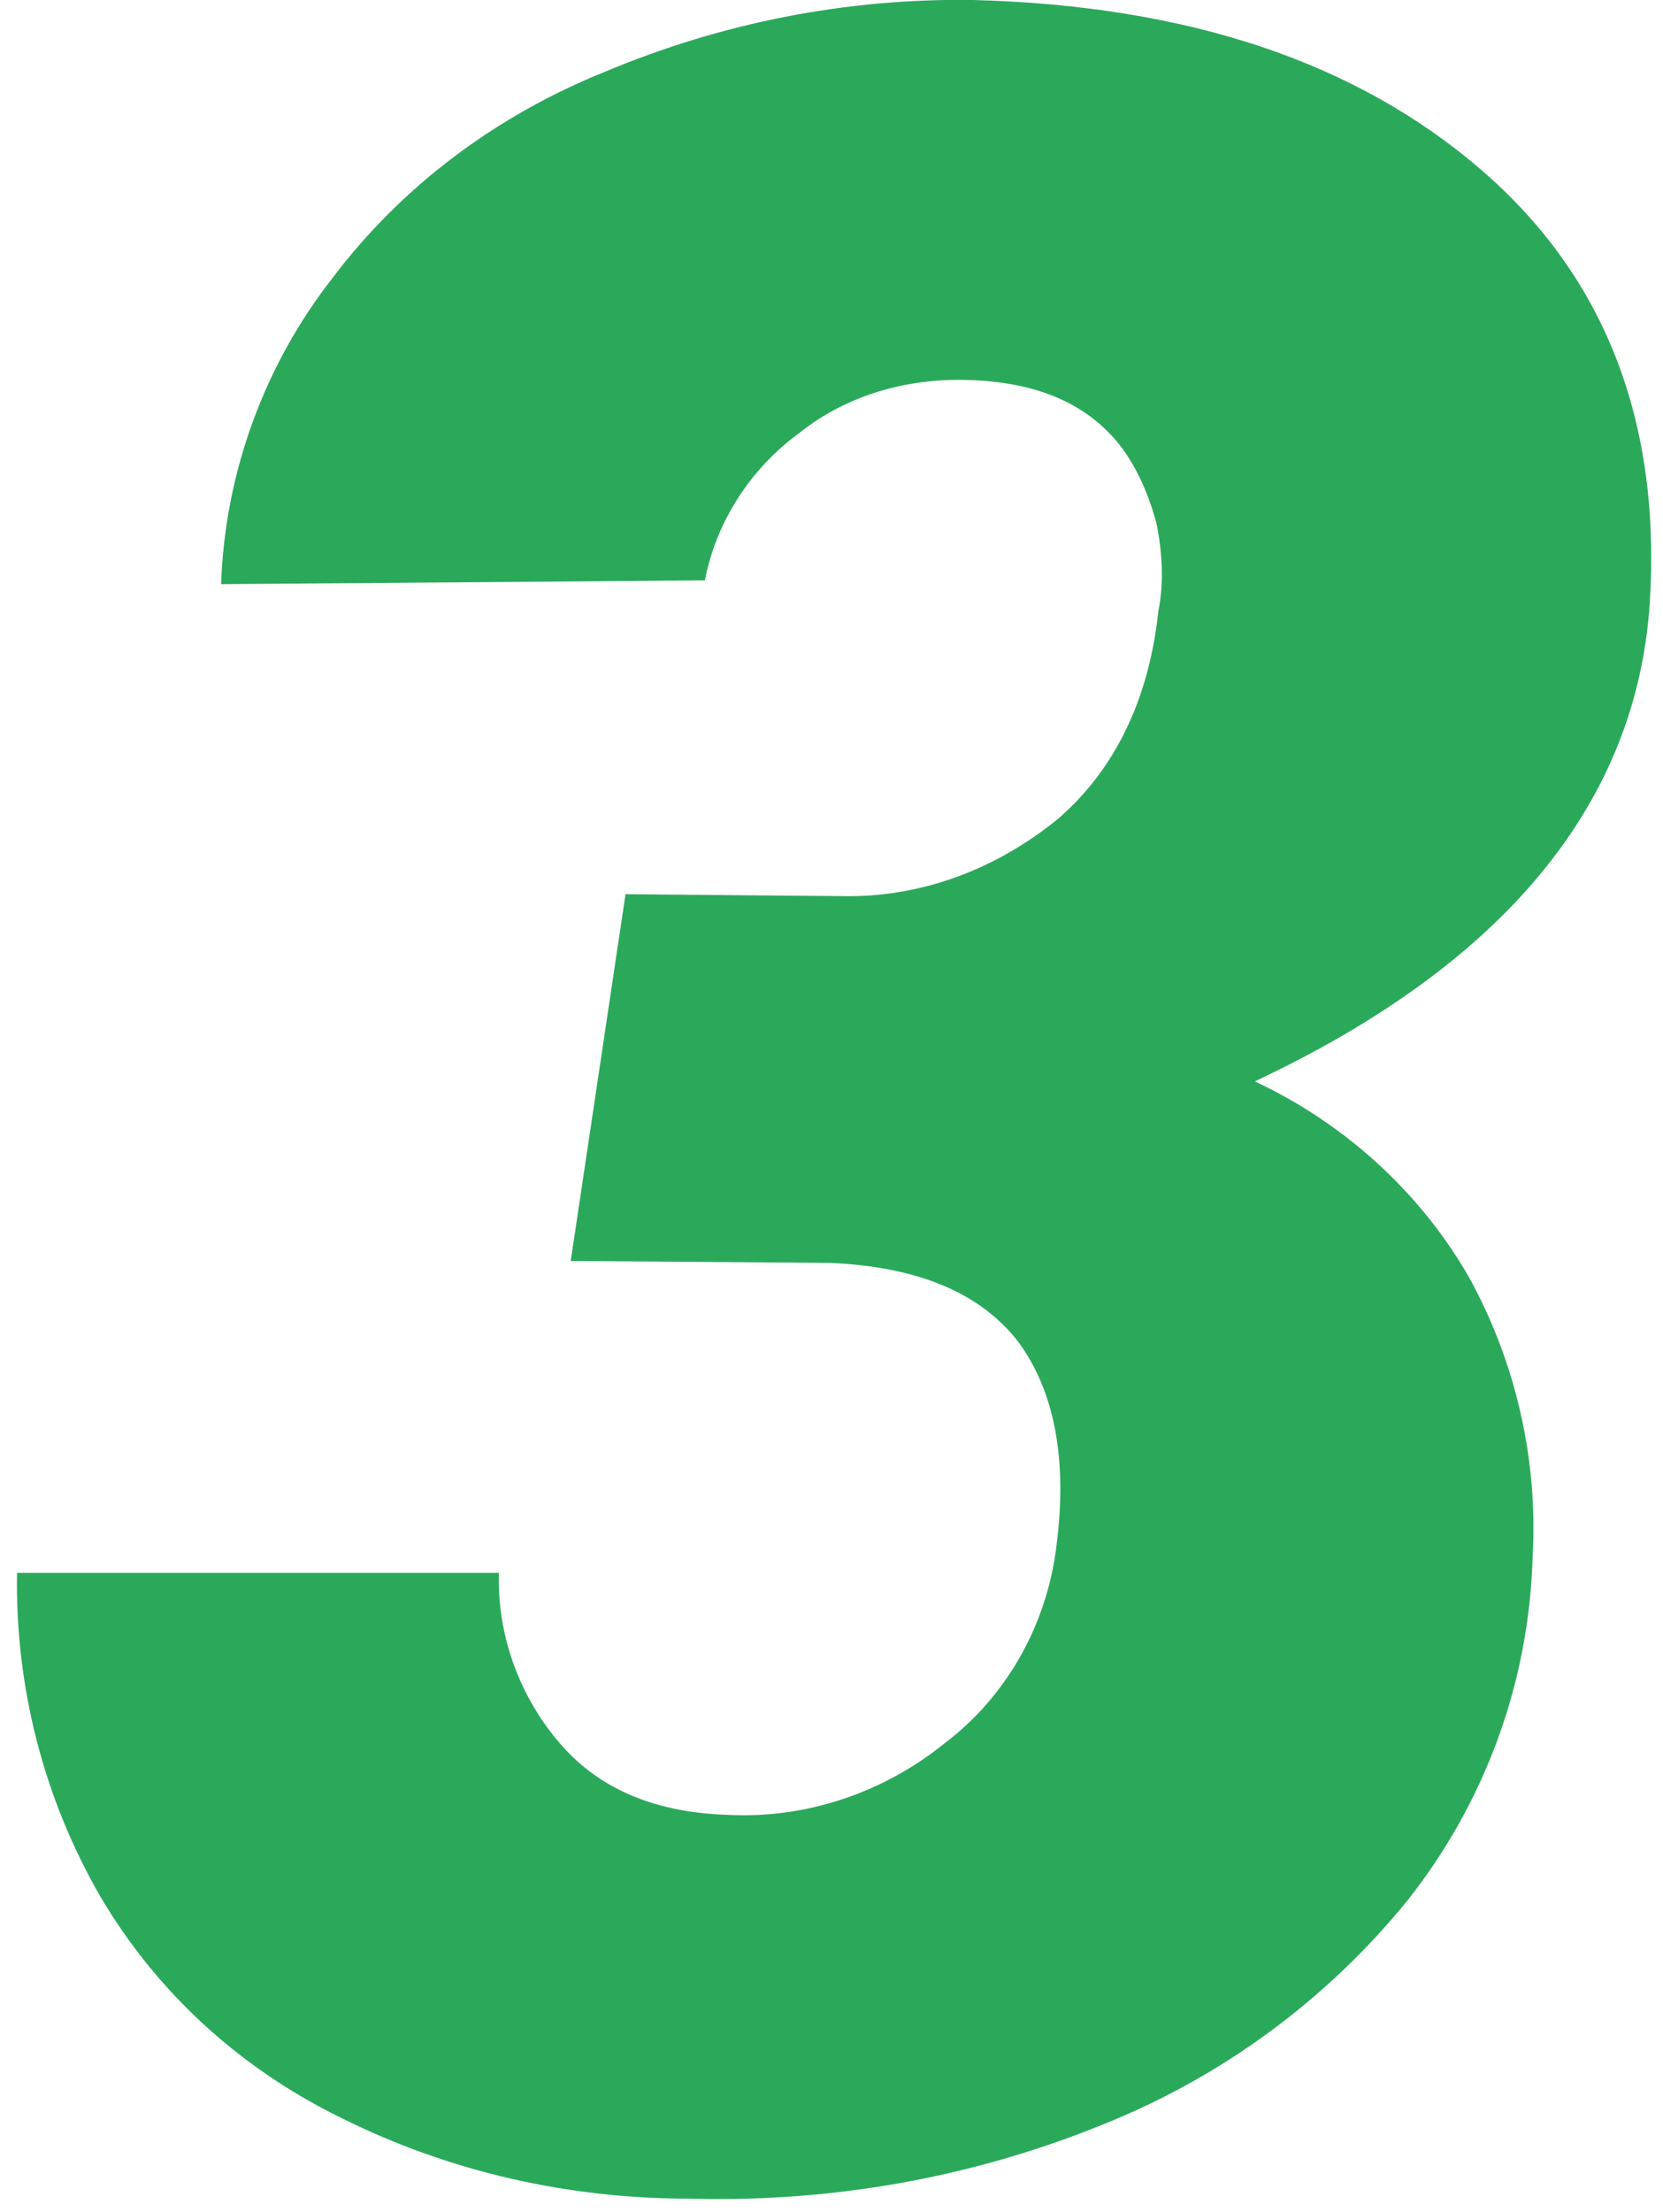
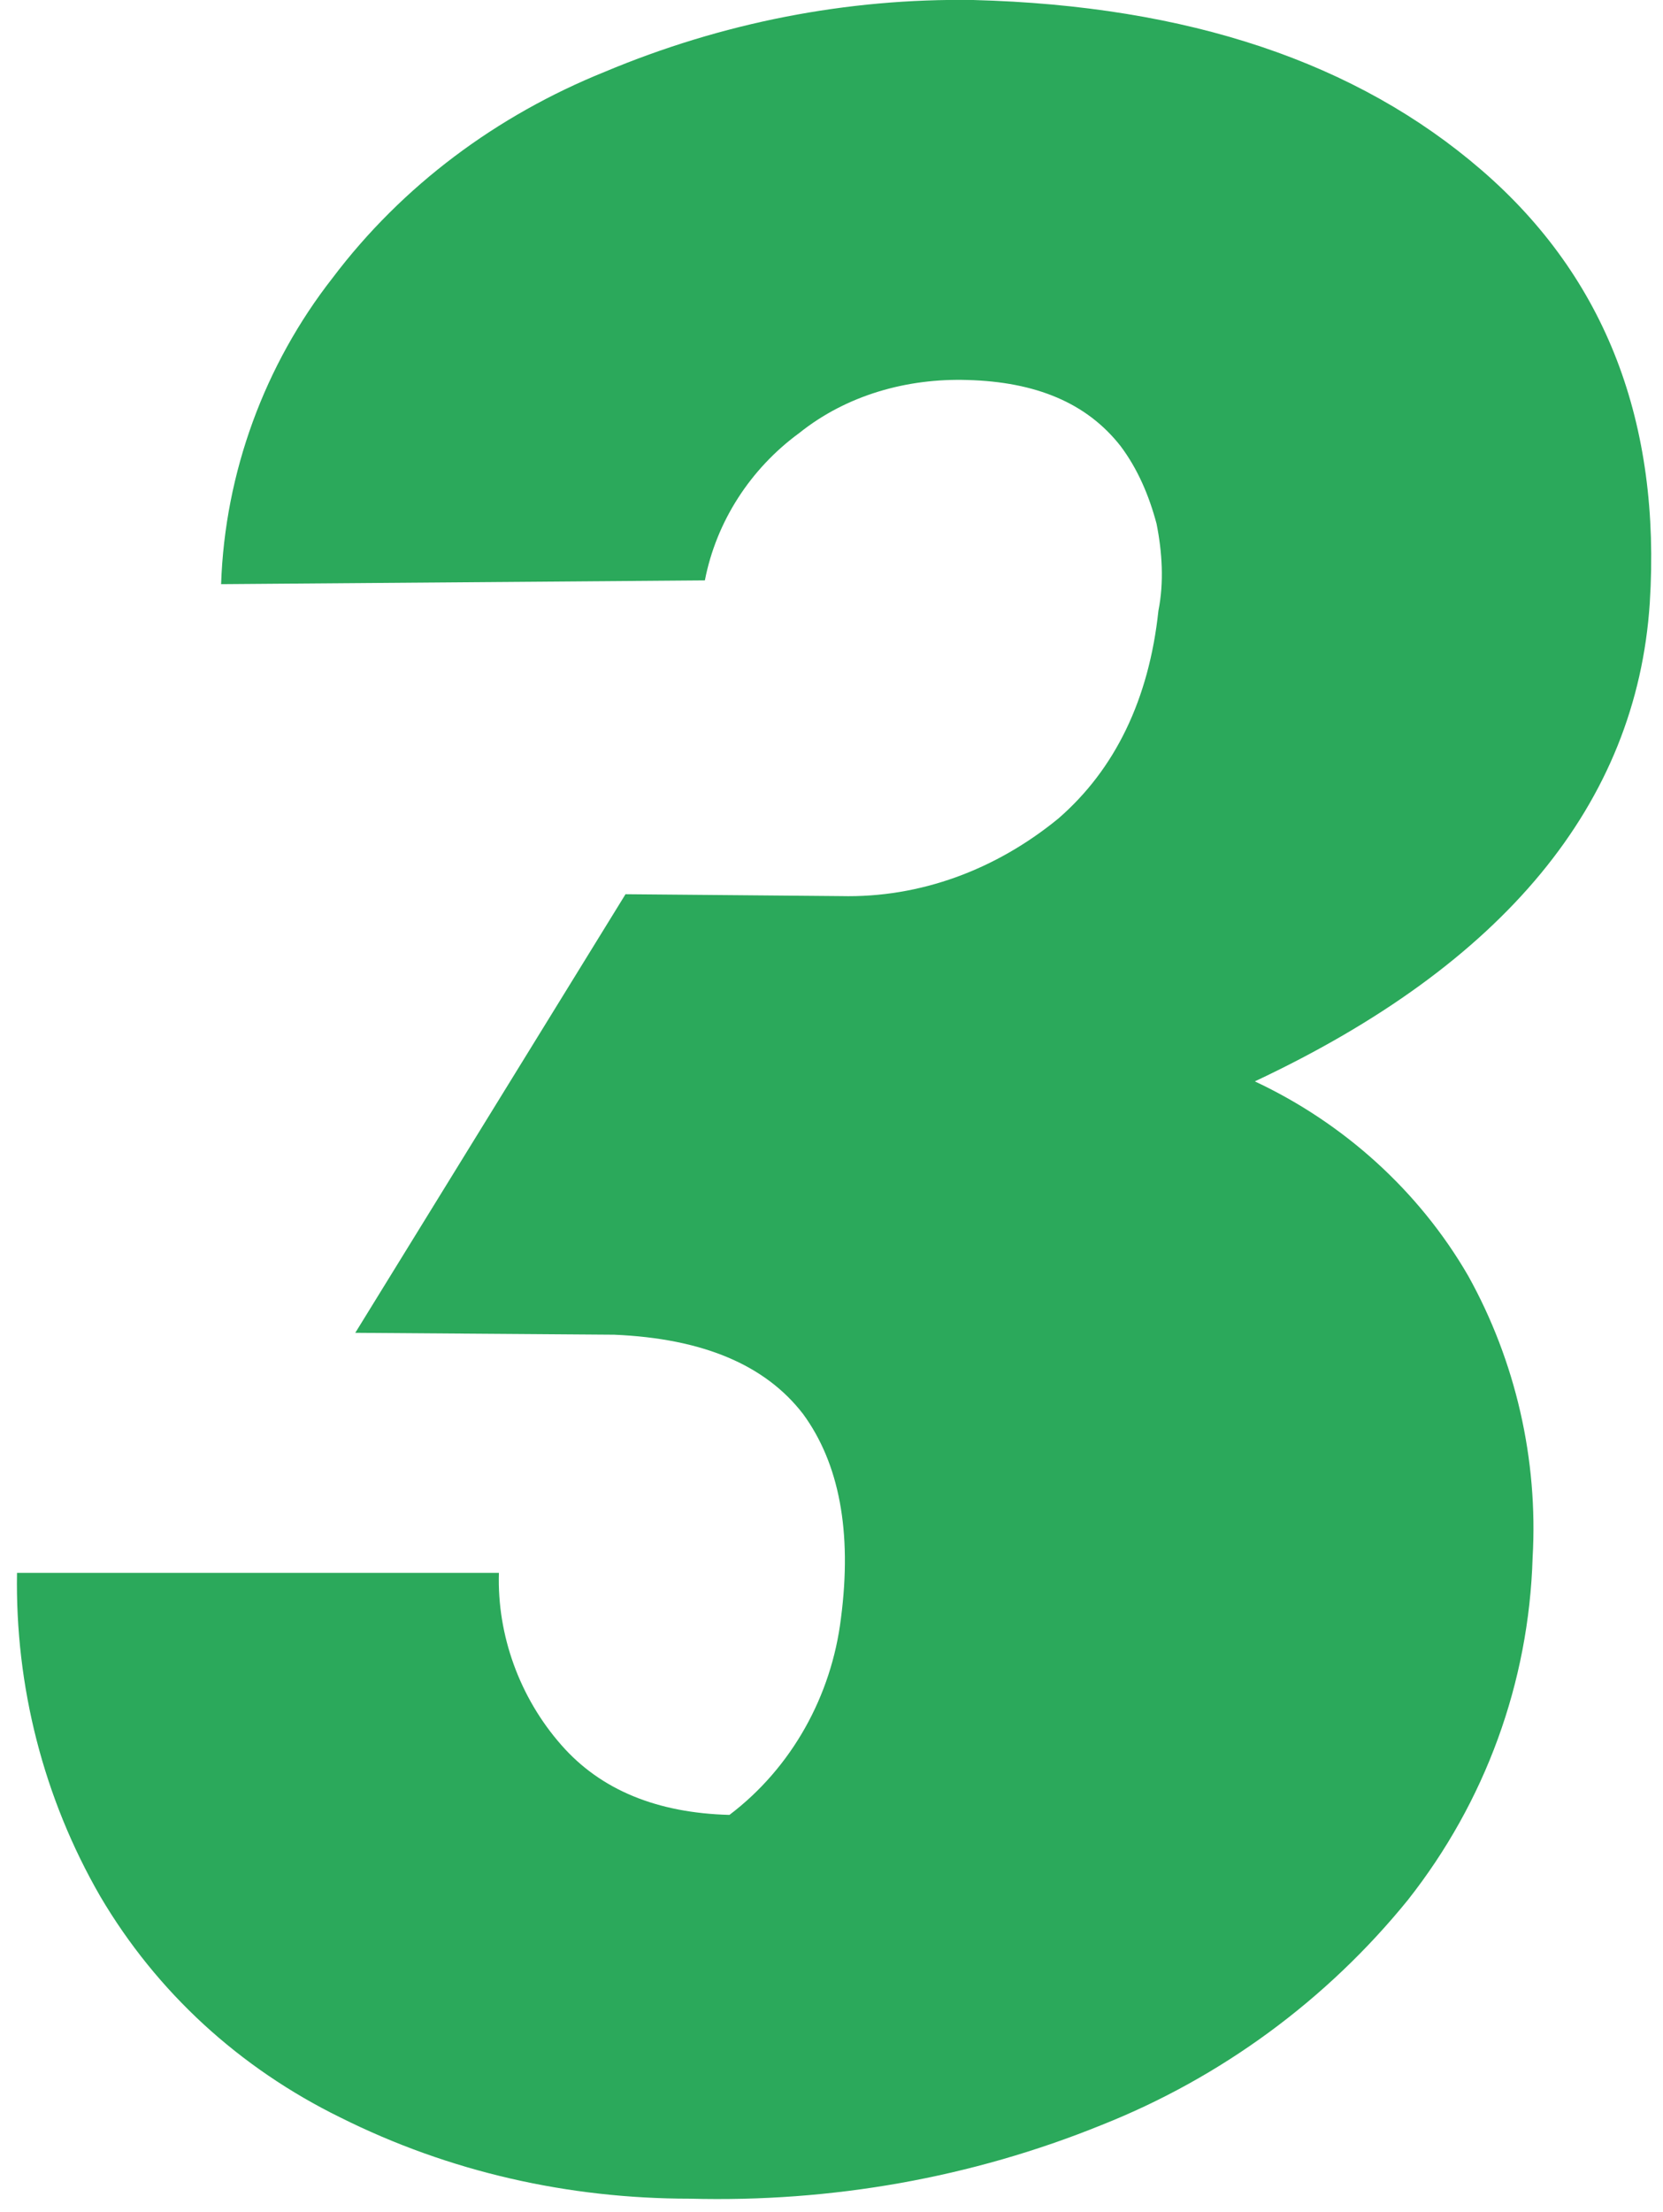
<svg xmlns="http://www.w3.org/2000/svg" id="Слой_1" x="0px" y="0px" viewBox="0 0 88 117" style="enable-background:new 0 0 88 117;" xml:space="preserve">
  <style type="text/css"> .st0{fill:#2BA95B;} </style>
-   <path class="st0" d="M33.1,47.3l11.4,0.1c4.2,0.1,8.2-1.4,11.5-4.1c3-2.6,4.8-6.3,5.3-11c0.3-1.5,0.2-3.1-0.1-4.6 c-0.4-1.5-1-2.9-1.9-4.1c-1.8-2.3-4.5-3.4-8.1-3.5c-3.2-0.1-6.4,0.8-8.9,2.8c-2.6,1.9-4.4,4.7-5,7.8l-25.6,0.2 c0.2-5.9,2.3-11.6,5.9-16.2C21.3,9.8,26.3,6.1,32,3.8C38.2,1.2,44.8-0.1,51.5,0c11.4,0.3,20.3,3.3,26.9,9s9.5,13.4,8.9,22.9 C86.6,42.5,79.6,51,66.4,57.2c4.7,2.2,8.7,5.8,11.3,10.3c2.5,4.5,3.7,9.7,3.4,14.9c-0.2,6.6-2.5,12.9-6.6,18.1 c-4.3,5.3-9.9,9.4-16.2,11.9c-6.9,2.8-14.3,4.1-21.8,3.9c-6.4,0-12.7-1.4-18.5-4.3c-5.3-2.6-9.7-6.6-12.7-11.7 c-3-5.2-4.5-11.1-4.4-17.1h25.5c-0.1,3.3,1.1,6.6,3.3,9.1c2.1,2.4,5.1,3.6,8.9,3.7c4.1,0.2,8.2-1.2,11.4-3.8 c3.3-2.5,5.4-6.3,5.9-10.4c0.6-4.6-0.1-8.2-2-10.8c-2-2.6-5.3-4-10-4.2l-13.7-0.1L33.1,47.3z" />
+   <path class="st0" d="M33.1,47.3l11.4,0.1c4.2,0.1,8.2-1.4,11.5-4.1c3-2.6,4.8-6.3,5.3-11c0.3-1.5,0.2-3.1-0.1-4.6 c-0.4-1.5-1-2.9-1.9-4.1c-1.8-2.3-4.5-3.4-8.1-3.5c-3.2-0.1-6.4,0.8-8.9,2.8c-2.6,1.9-4.4,4.7-5,7.8l-25.6,0.2 c0.2-5.9,2.3-11.6,5.9-16.2C21.3,9.8,26.3,6.1,32,3.8C38.2,1.2,44.8-0.1,51.5,0c11.4,0.3,20.3,3.3,26.9,9s9.5,13.4,8.9,22.9 C86.6,42.5,79.6,51,66.4,57.2c4.7,2.2,8.7,5.8,11.3,10.3c2.5,4.5,3.7,9.7,3.4,14.9c-0.2,6.6-2.5,12.9-6.6,18.1 c-4.3,5.3-9.9,9.4-16.2,11.9c-6.9,2.8-14.3,4.1-21.8,3.9c-6.4,0-12.7-1.4-18.5-4.3c-5.3-2.6-9.7-6.6-12.7-11.7 c-3-5.2-4.5-11.1-4.4-17.1h25.5c-0.1,3.3,1.1,6.6,3.3,9.1c2.1,2.4,5.1,3.6,8.9,3.7c3.3-2.5,5.4-6.3,5.9-10.4c0.6-4.6-0.1-8.2-2-10.8c-2-2.6-5.3-4-10-4.2l-13.7-0.1L33.1,47.3z" />
</svg>